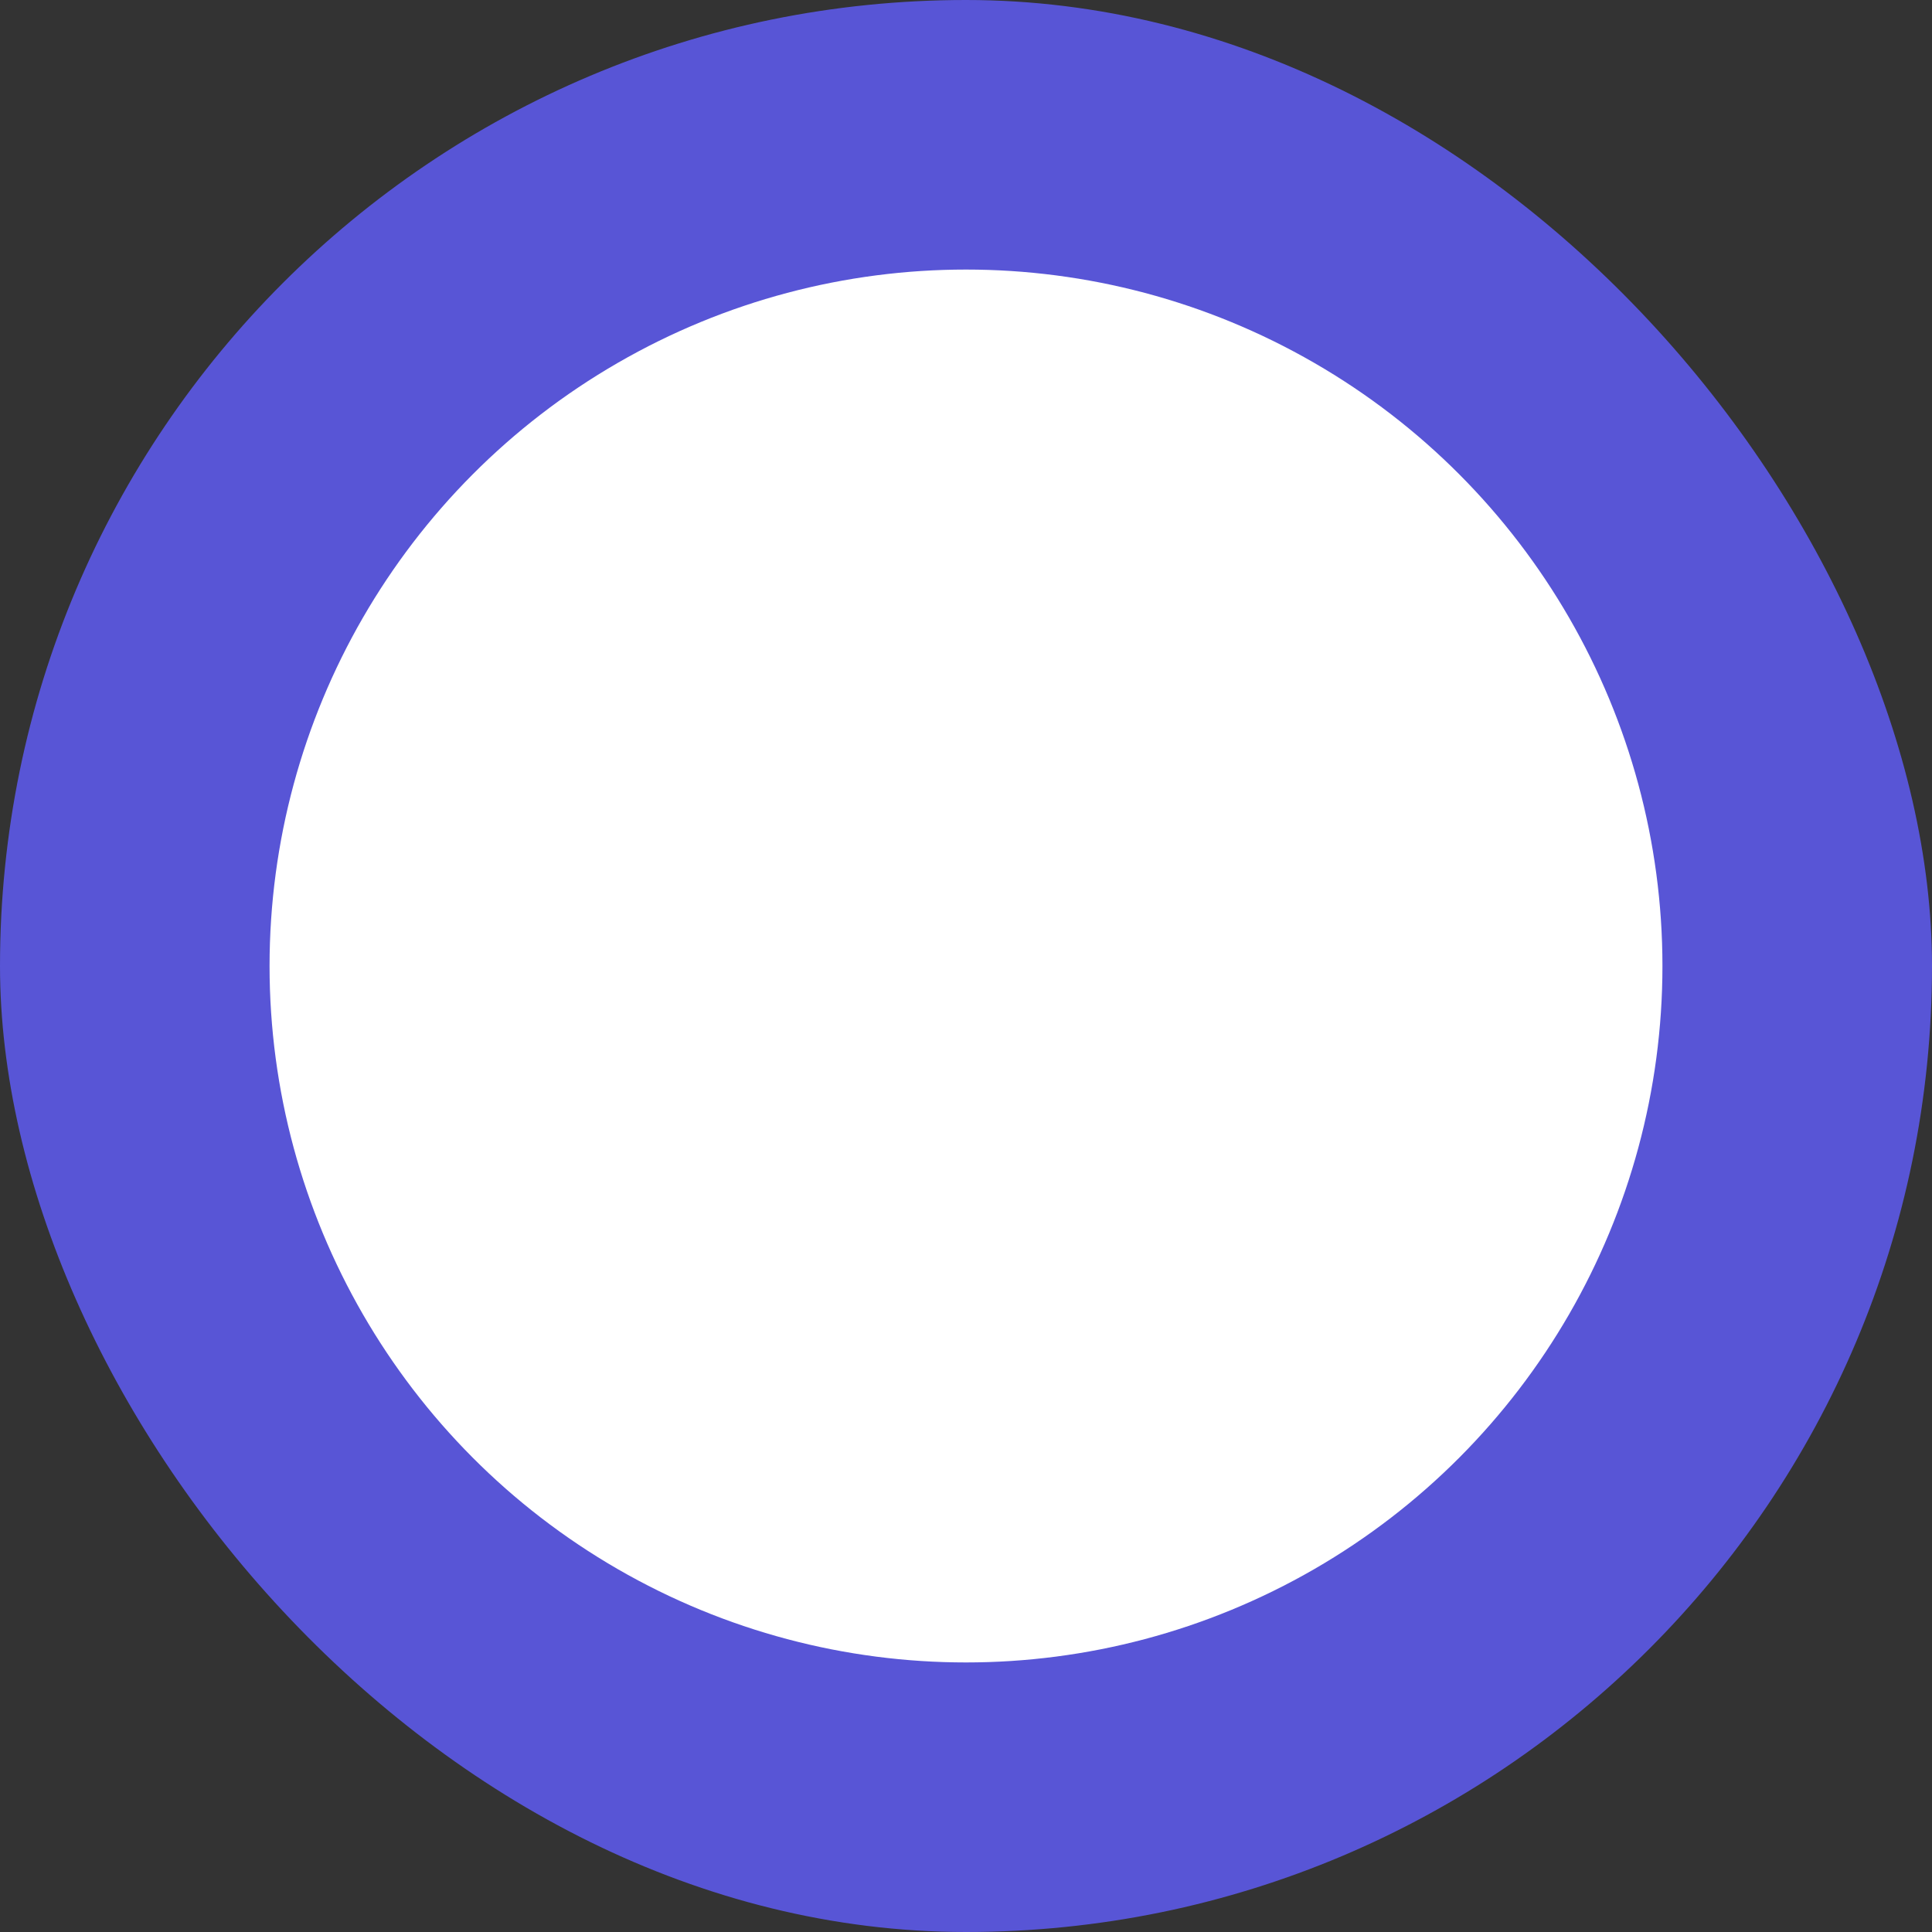
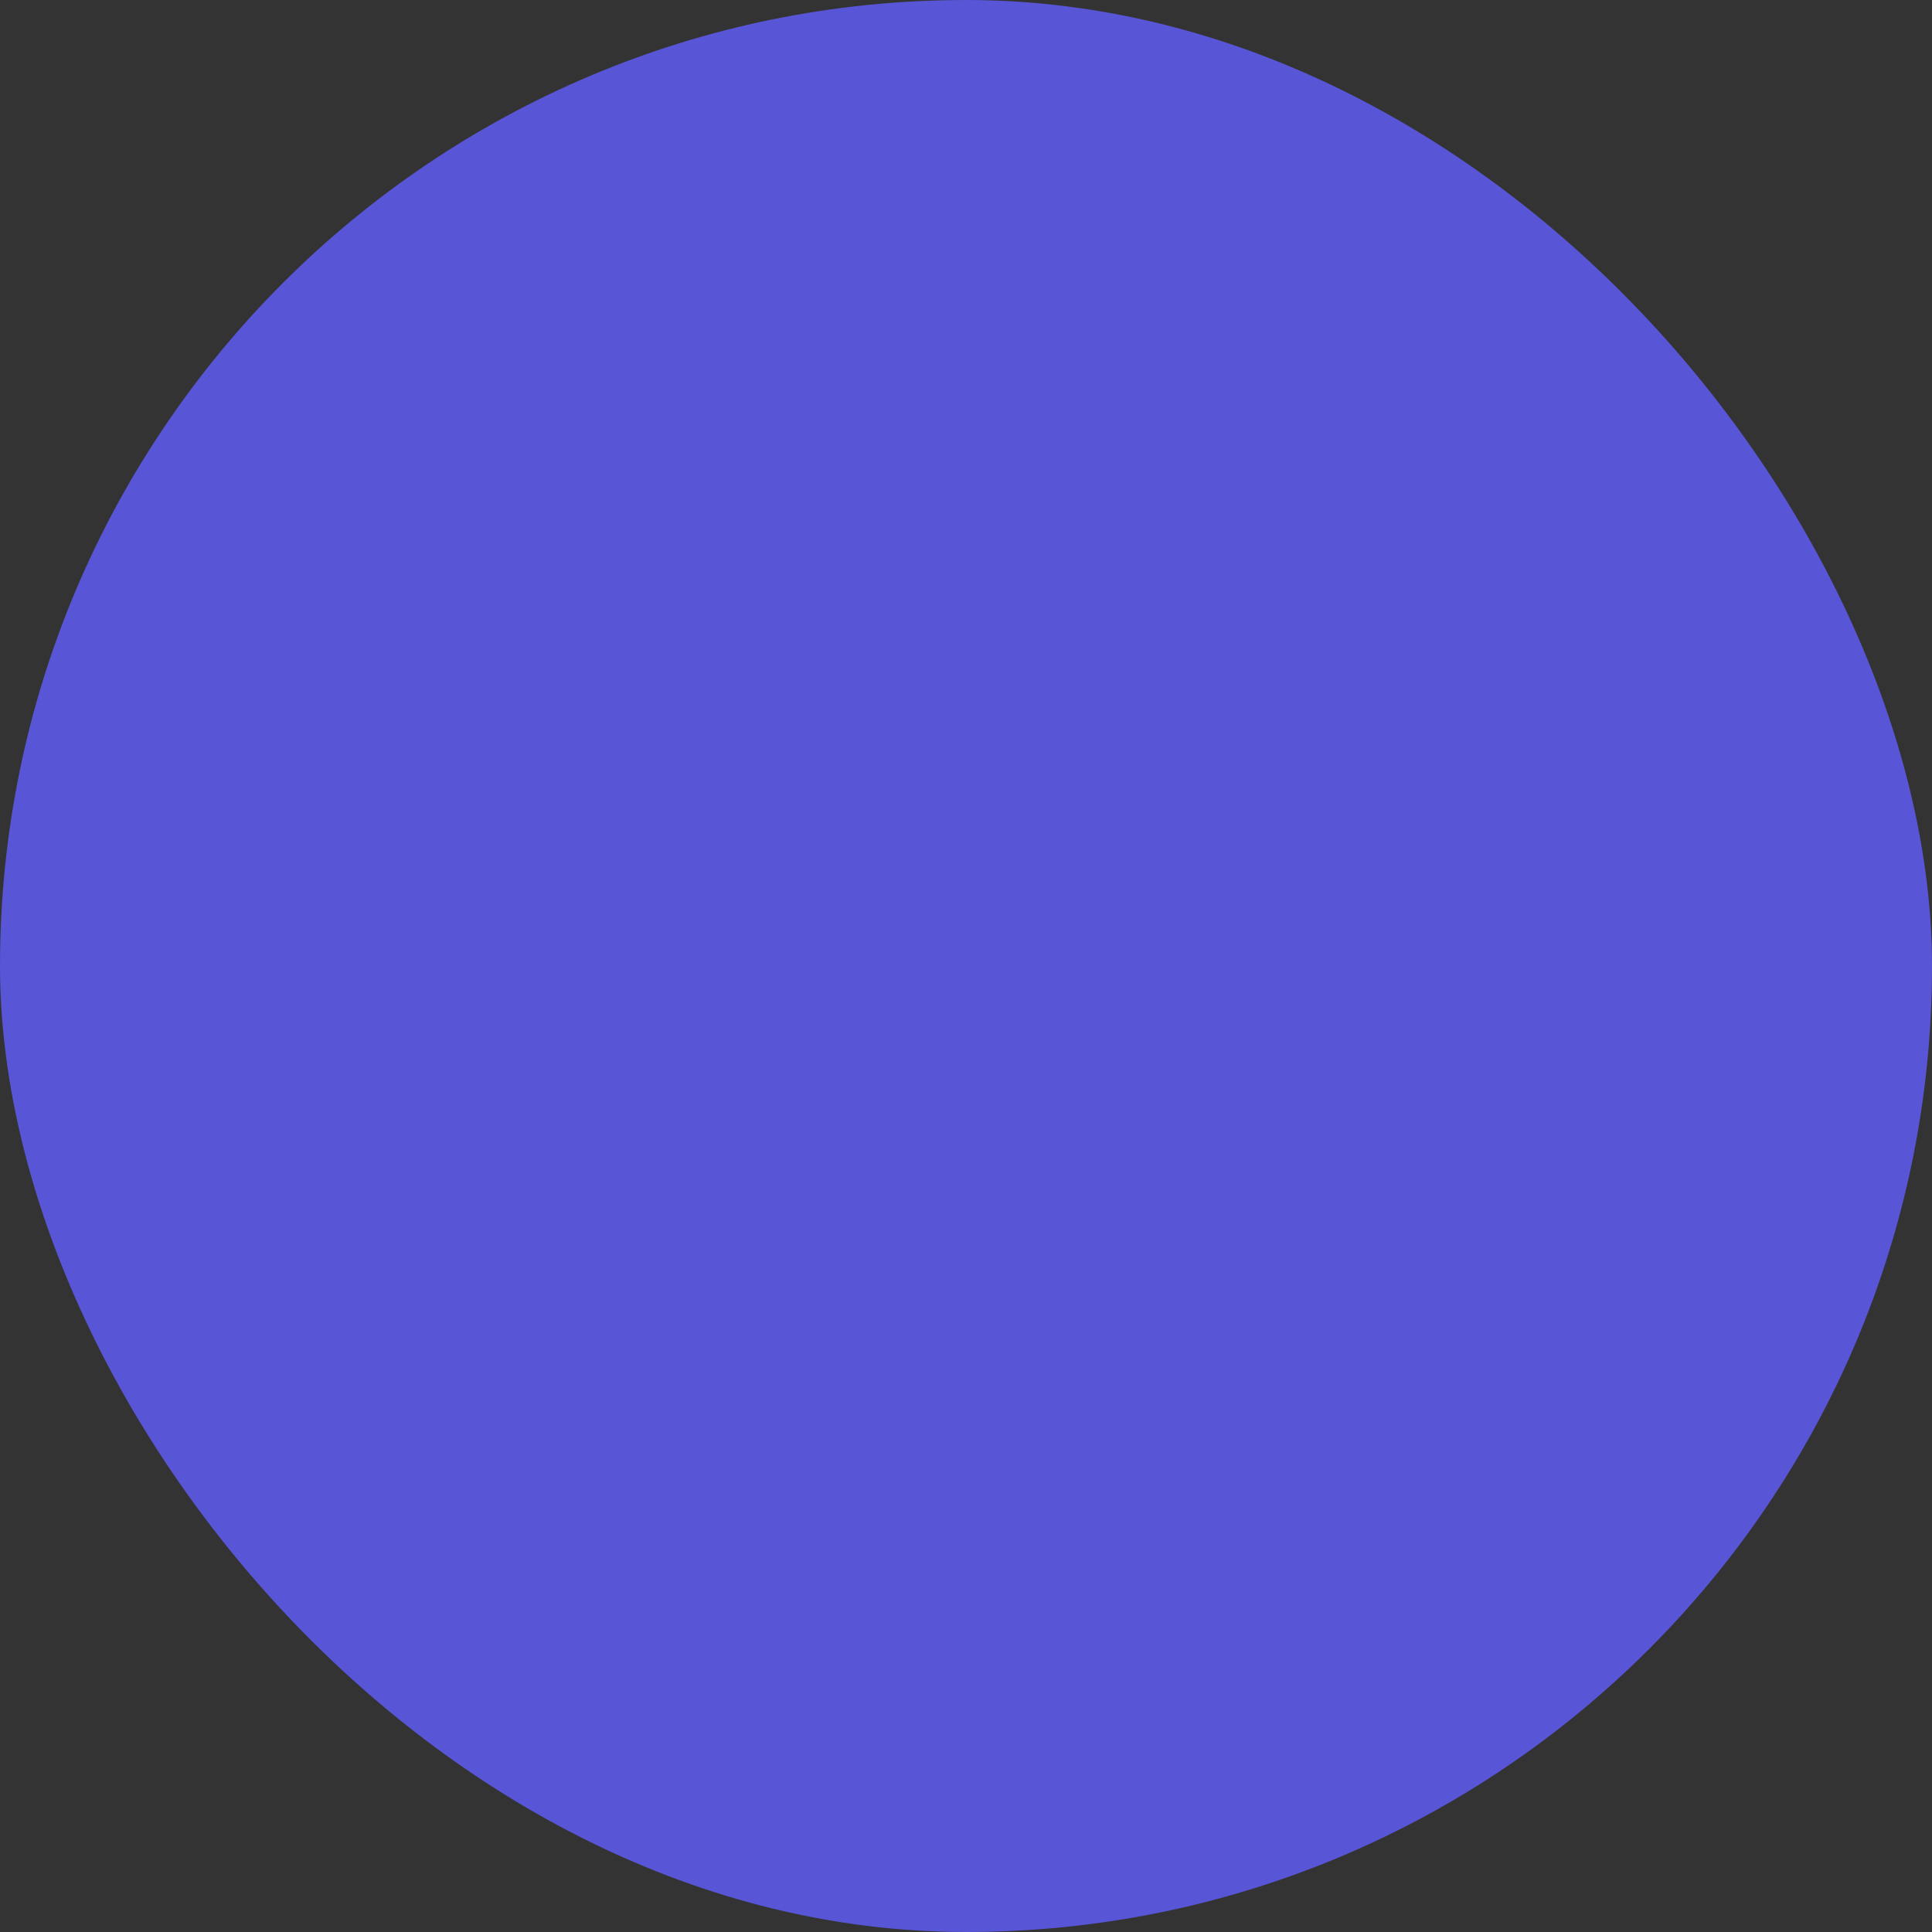
<svg xmlns="http://www.w3.org/2000/svg" fill="none" height="100%" overflow="visible" preserveAspectRatio="none" style="display: block;" viewBox="0 0 115 115" width="100%">
  <rect x="0" y="0" width="115" height="115" fill="#333333" stroke="none" />
  <g id="Frame 1410103696">
    <rect fill="#5855D6" height="115" rx="57.5" width="115" />
-     <circle cx="57.5" cy="57.5" fill="white" id="Ellipse 1" r="41.455" />
  </g>
</svg>